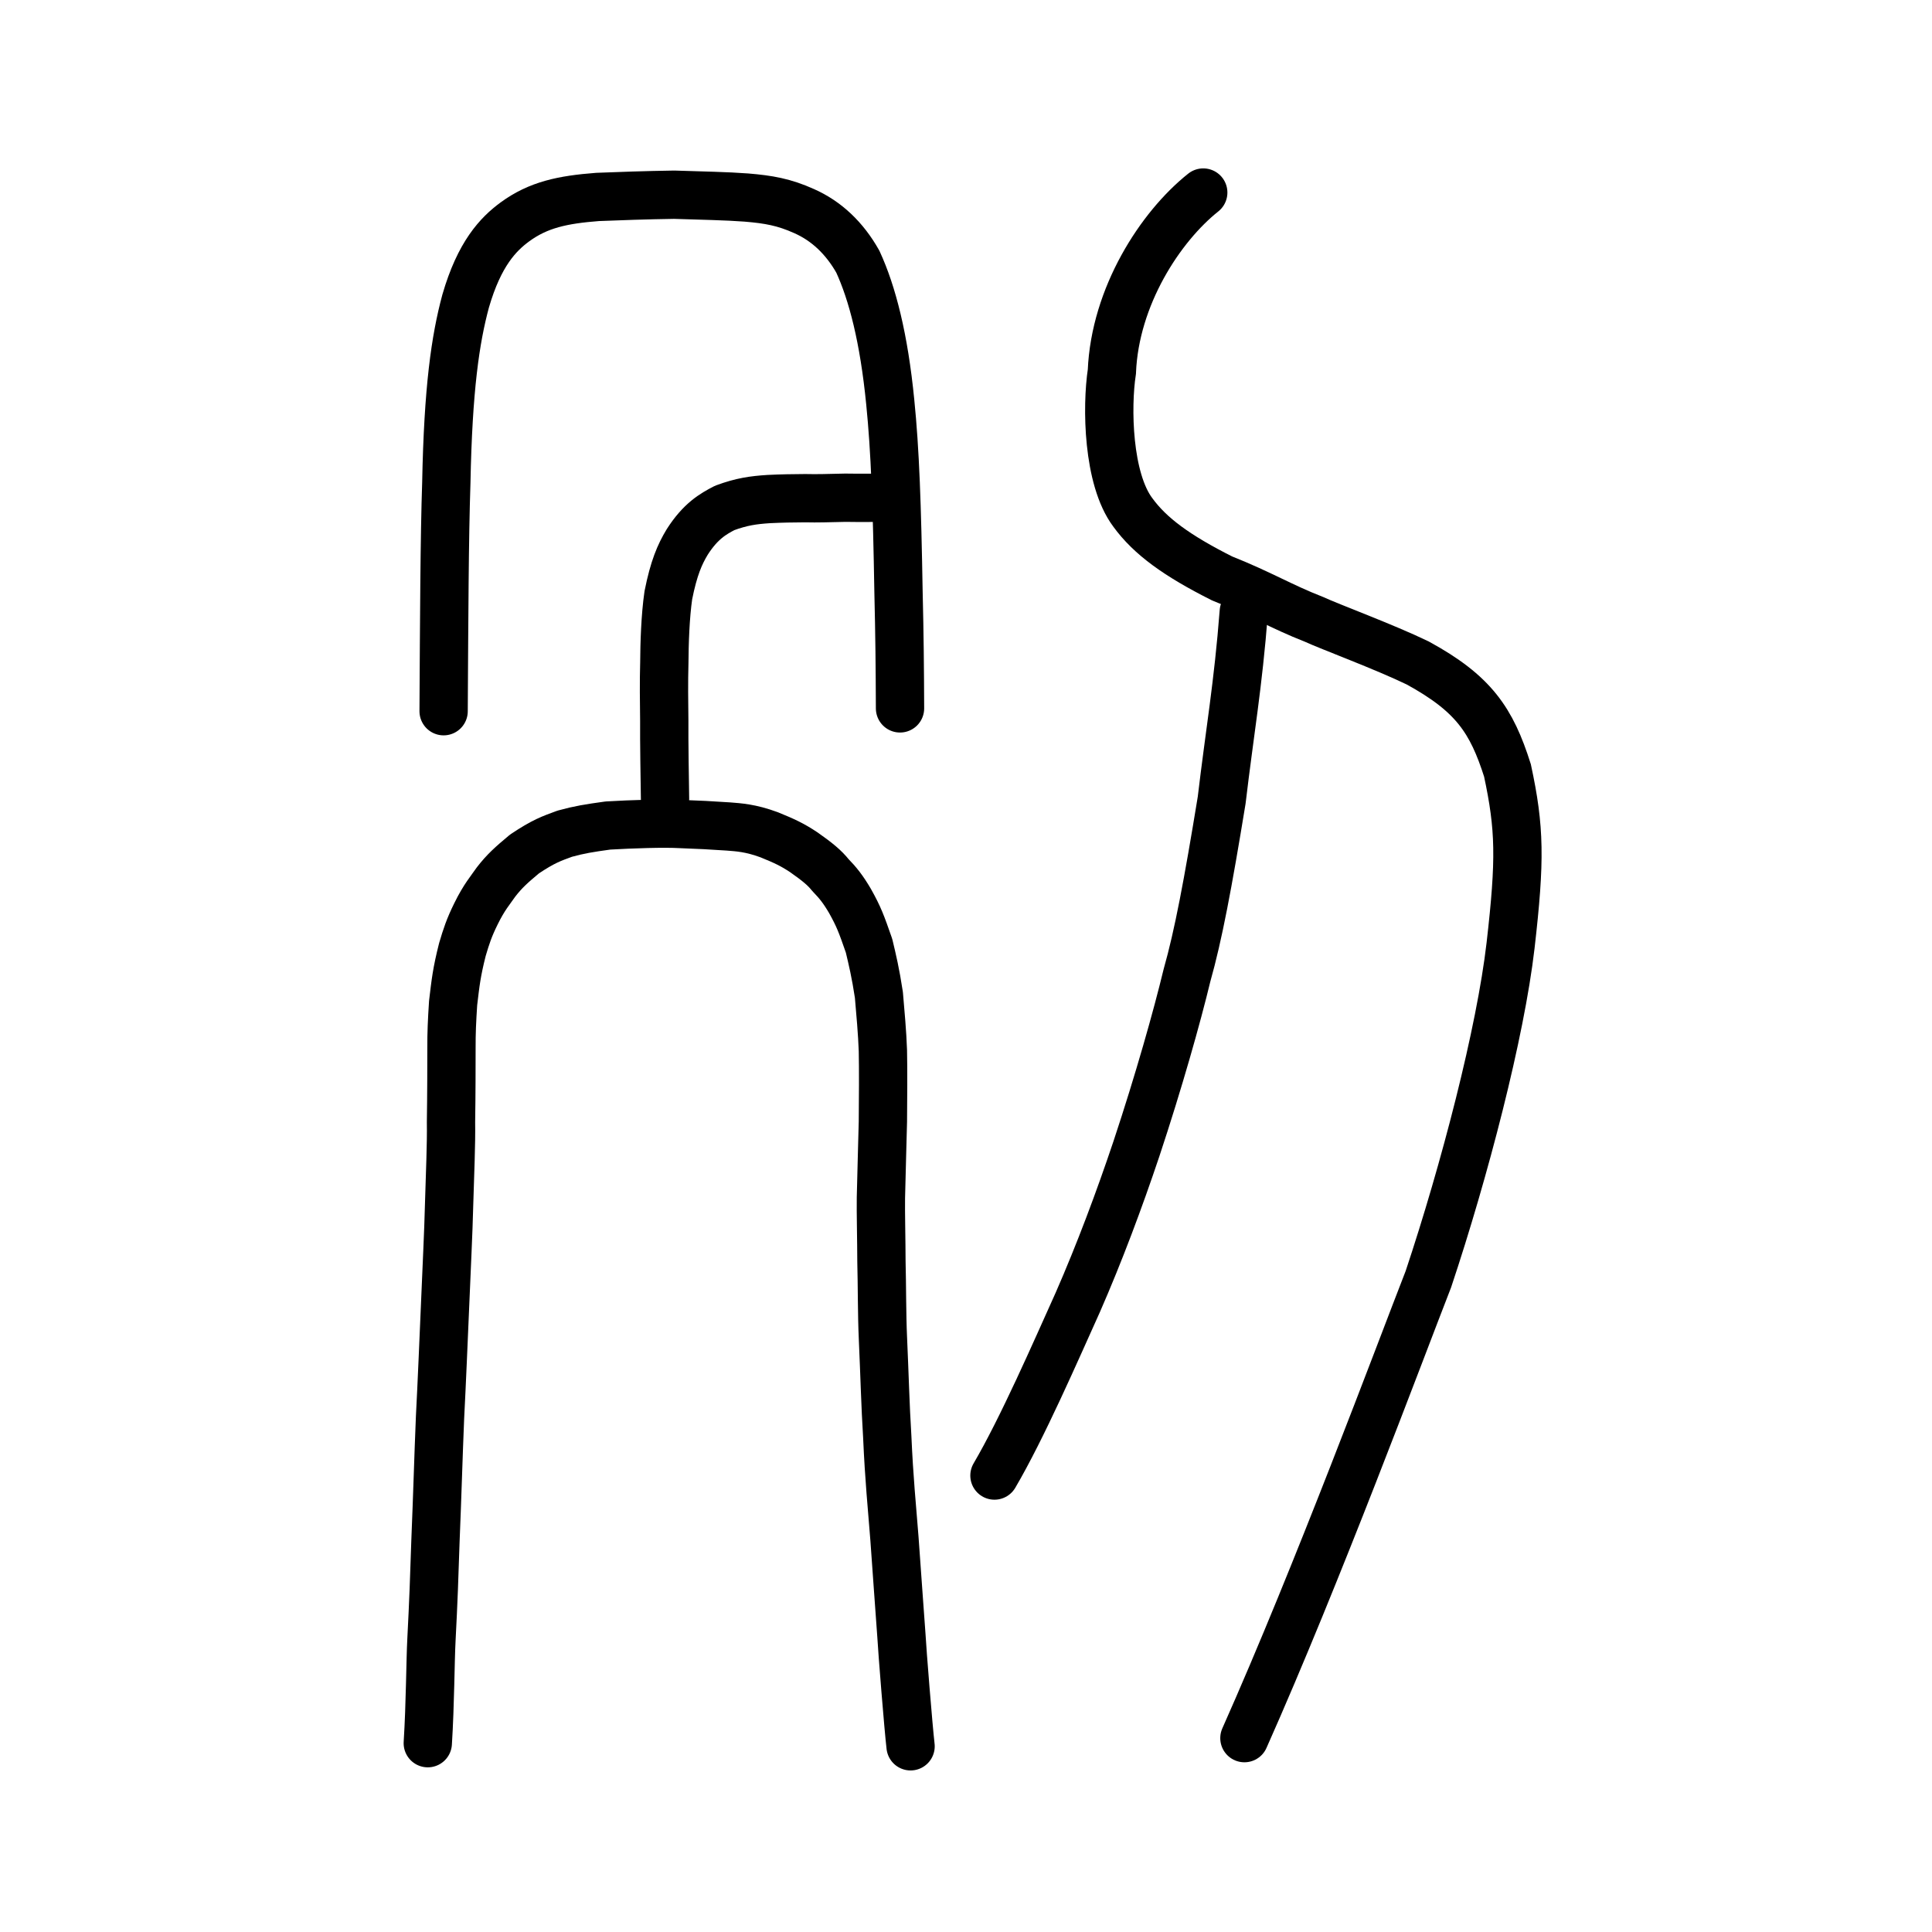
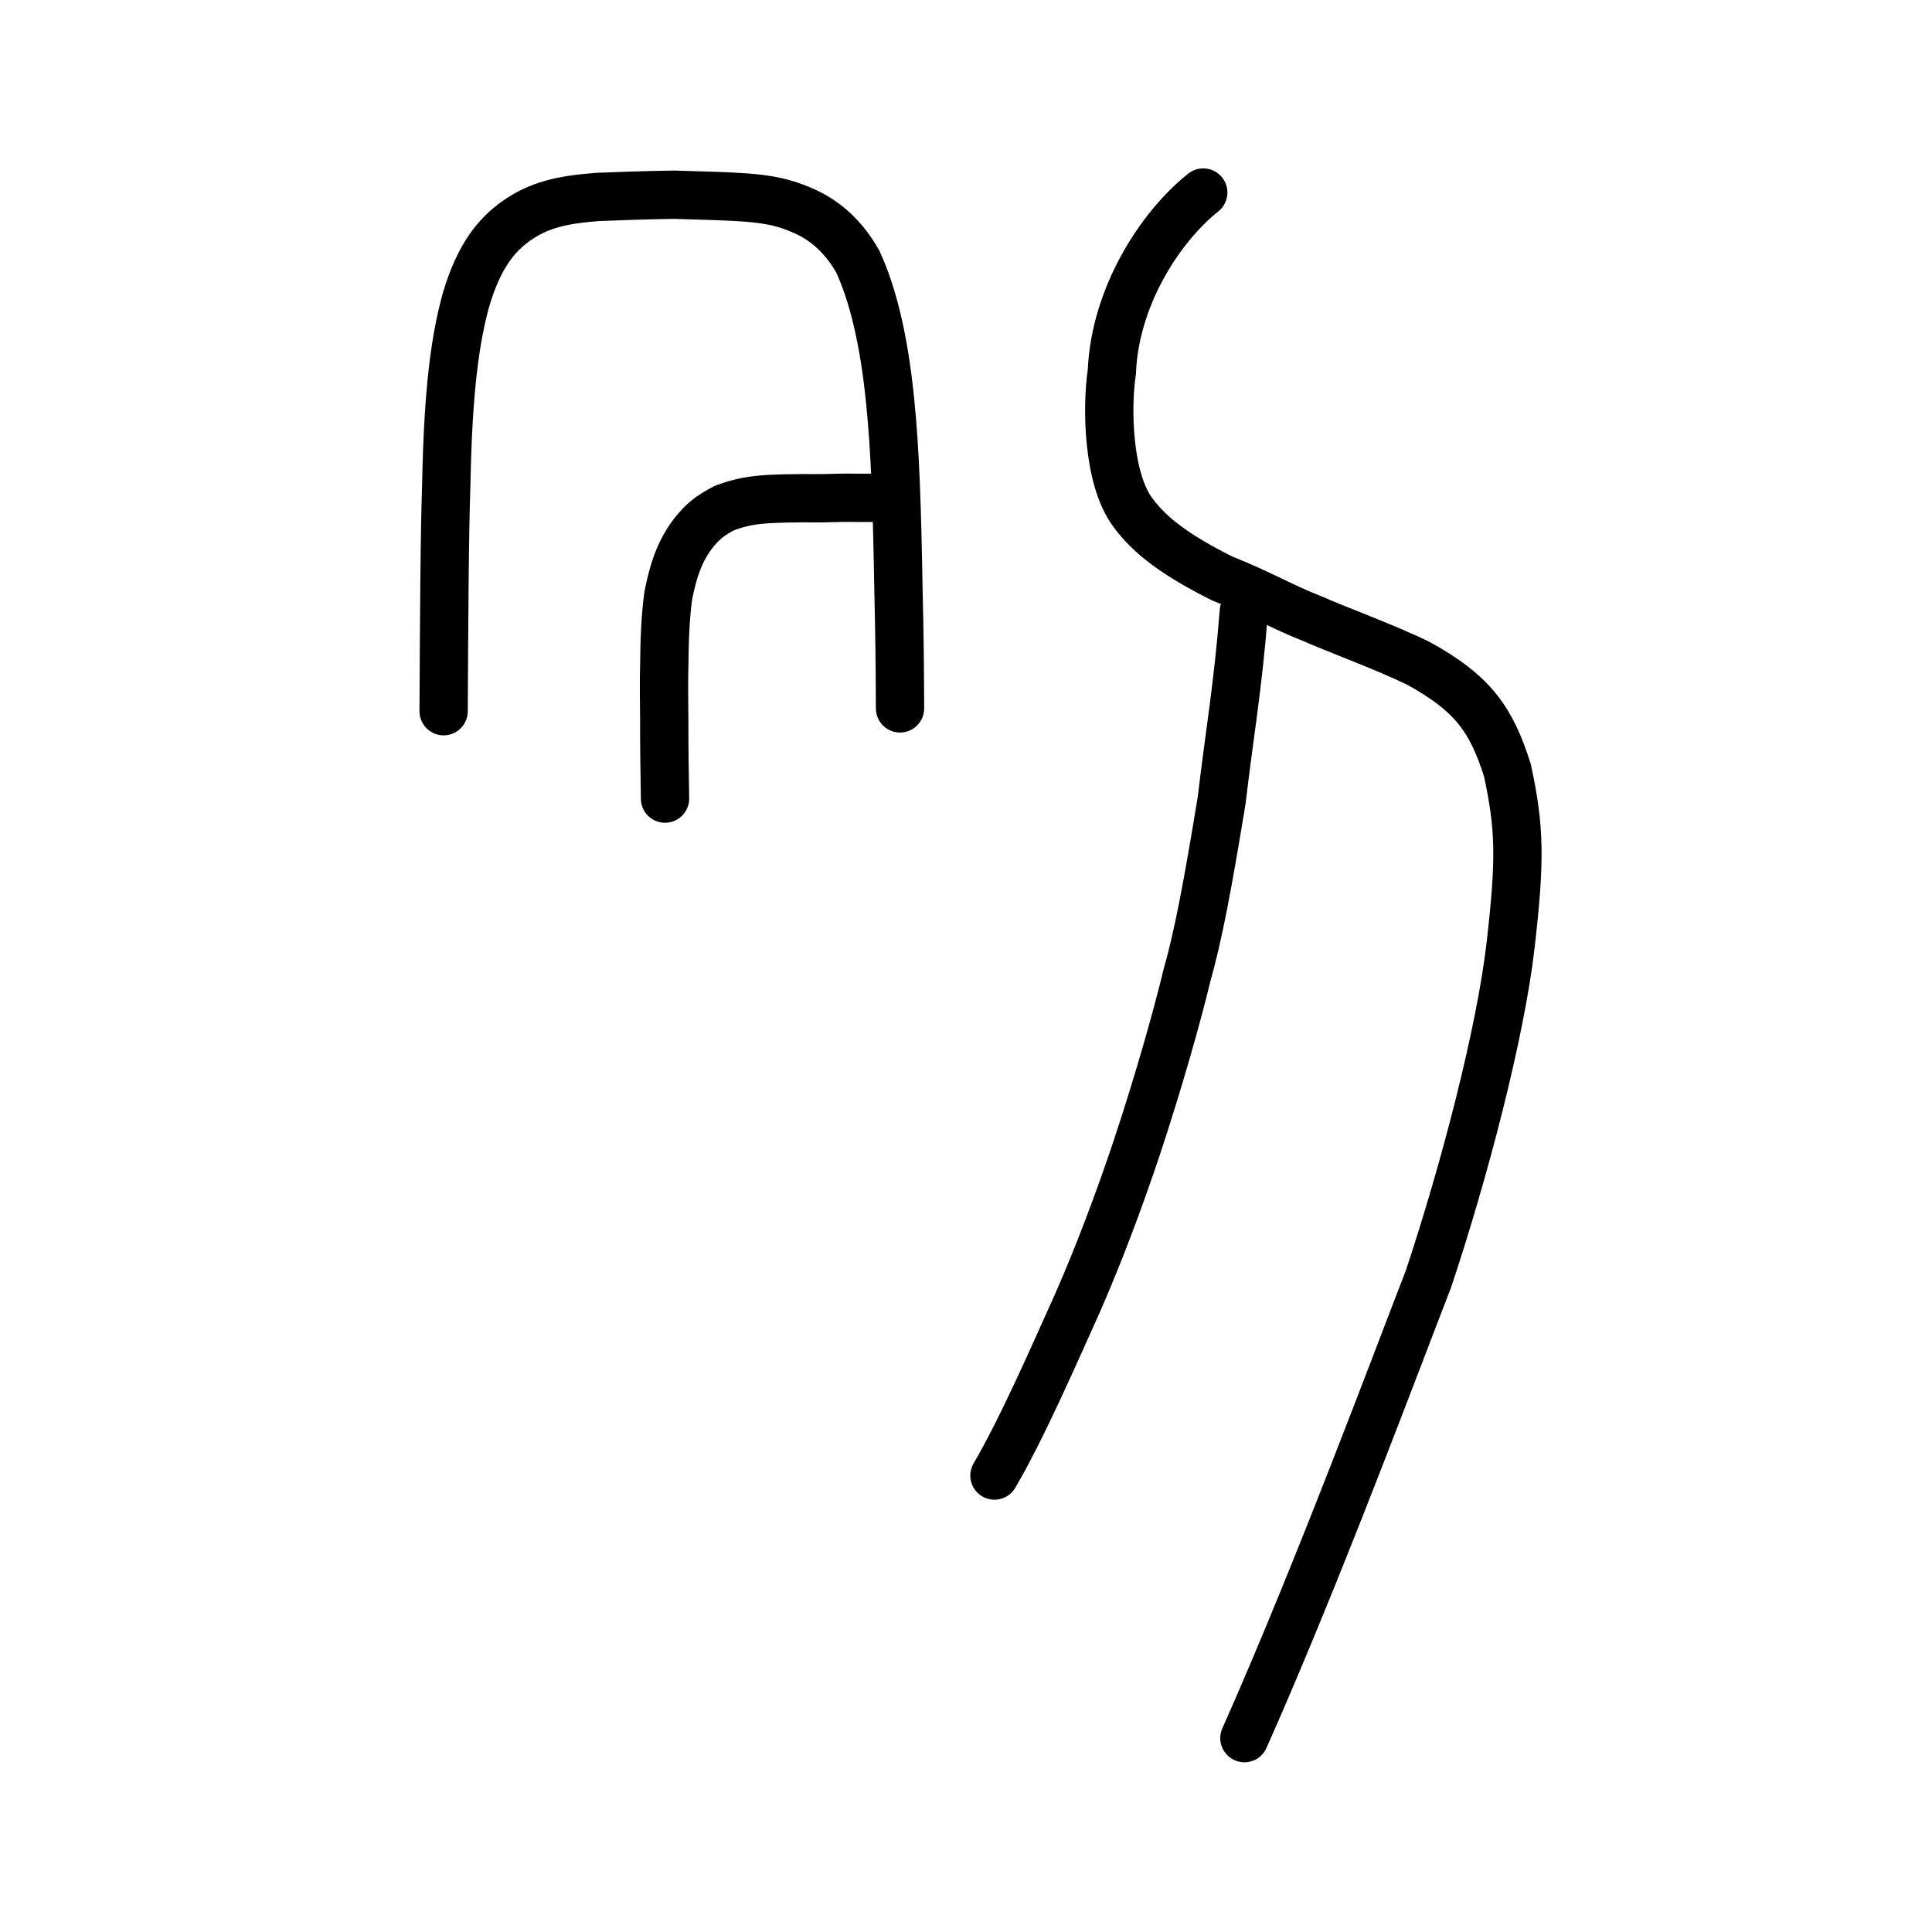
<svg xmlns="http://www.w3.org/2000/svg" xmlns:ns1="http://www.inkscape.org/namespaces/inkscape" xmlns:ns2="http://sodipodi.sourceforge.net/DTD/sodipodi-0.dtd" width="200px" height="200px" viewBox="0 0 200 200" version="1.1" id="SVGRoot" ns1:version="0.92.3 (2405546, 2018-03-11)" ns2:docname="206f0ss.svg">
  <ns2:namedview id="base" pagecolor="#ffffff" bordercolor="#666666" borderopacity="1.0" ns1:pageopacity="0.0" ns1:pageshadow="2" ns1:zoom="2.5198714" ns1:cx="135.46006" ns1:cy="106.45136" ns1:document-units="px" ns1:current-layer="layer1" showgrid="true" ns1:window-width="1194" ns1:window-height="791" ns1:window-x="535" ns1:window-y="200" ns1:window-maximized="0" showguides="true" ns1:snap-global="false">
    <ns1:grid type="xygrid" id="grid6085" />
  </ns2:namedview>
  <defs id="defs5523" />
  <g id="layer1" ns1:groupmode="layer" ns1:label="レイヤー 1">
    <path style="opacity:1;vector-effect:none;fill:none;fill-opacity:1;stroke:#000000;stroke-width:5;stroke-linecap:round;stroke-linejoin:miter;stroke-miterlimit:4;stroke-dasharray:none;stroke-dashoffset:0;stroke-opacity:1" d="m 128.821,179.931 c 7.58,-17.022 16.077,-39.912 19.045,-47.511 3.753,-11.248 7.457,-25.485 8.508,-34.544 1.022,-8.903 0.964,-12.13 -0.321,-18.119 -1.649,-5.195 -3.497,-7.959 -9.294,-11.128 -3.433,-1.662 -9.095,-3.753 -10.739,-4.515 -3.417,-1.336 -5.45,-2.62 -9.52,-4.239 -4.663,-2.346 -7.43,-4.355 -9.234,-6.834 -2.608,-3.484 -2.721,-10.91 -2.166,-14.569 0.324,-7.795 5.011,-14.998 9.46,-18.54" id="path6087-1" ns1:connector-curvature="0" ns2:nodetypes="cccccccccc" />
    <path style="opacity:1;vector-effect:none;fill:none;fill-opacity:1;stroke:#000000;stroke-width:5;stroke-linecap:round;stroke-linejoin:round;stroke-miterlimit:4;stroke-dasharray:none;stroke-dashoffset:0;stroke-opacity:1" d="m 128.757,63.324 c -0.578,7.548 -1.463,12.514 -2.289,19.504 -1.426,8.716 -2.414,13.979 -3.595,18.151 -1.02,4.233 -2.91,10.948 -5.233,17.948 -1.754,5.232 -3.834,10.795 -6.071,15.9 -2.279,5.054 -5.739,13.007 -8.623,17.921" id="path834-98" ns1:connector-curvature="0" ns2:nodetypes="cccccc" />
-     <path style="fill:none;stroke:#000000;stroke-width:5;stroke-linecap:round;stroke-linejoin:round;stroke-miterlimit:4;stroke-dasharray:none;stroke-opacity:1" d="m 44.284,180.454 c 0.258,-4.1 0.261,-8.506 0.38,-10.729 0.202,-3.891 0.3,-6.578 0.414,-10.188 0.204,-4.934 0.29,-8.347 0.474,-12.814 0.177,-3.363 0.377,-8.231 0.528,-11.721 0.159,-3.951 0.33,-7.082 0.414,-10.407 0.088,-3.122 0.23,-6.129 0.193,-8.428 0.047,-3.149 0.045,-5.586 0.048,-7.675 -0.006,-1.586 0.051,-2.805 0.171,-4.662 0.255,-2.146 0.363,-3.17 0.961,-5.536 0.408,-1.379 0.699,-2.268 1.401,-3.689 0.849,-1.736 1.498,-2.452 2.073,-3.291 0.882,-1.142 1.587,-1.767 2.951,-2.908 1.962,-1.312 2.771,-1.589 4.172,-2.102 1.477,-0.408 2.524,-0.579 4.468,-0.846 2.491,-0.145 5.793,-0.257 7.561,-0.154 1.823,0.064 3.095,0.131 4.921,0.254 1.043,0.085 2.276,0.143 4.214,0.859 1.572,0.641 2.385,1.013 3.595,1.819 1.399,0.986 2.126,1.58 2.746,2.355 0.776,0.796 1.302,1.453 2.02,2.674 0.913,1.631 1.176,2.347 1.974,4.638 0.349,1.462 0.676,2.823 1.02,5.093 0.144,1.653 0.357,4.027 0.413,5.769 0.04,1.896 0.024,4.951 -2.5e-5,7.343 -0.072,2.35 -0.124,5.015 -0.205,7.891 -0.025,1.386 0.051,4.479 0.054,6.585 0.066,2.474 0.043,5.517 0.153,7.893 0.177,3.929 0.249,7.052 0.447,10.201 0.206,4.623 0.471,7.015 0.747,10.589 0.184,2.499 0.587,8.291 0.718,9.992 0.088,1.644 0.725,9.588 0.952,11.517" id="path4566" ns1:connector-curvature="0" ns2:nodetypes="cccccccccccccccccccccccccccccccc" />
    <path style="opacity:1;vector-effect:none;fill:none;fill-opacity:1;stroke:#000000;stroke-width:5;stroke-linecap:round;stroke-linejoin:round;stroke-miterlimit:4;stroke-dasharray:none;stroke-dashoffset:0;stroke-opacity:1" d="m 92.178,51.479 c -1.361,0.07 -3.12,0.067 -4.666,0.045 -1.861,0.039 -2.822,0.08 -4.154,0.048 -1.315,0.007 -2.442,0.025 -3.779,0.09 -1.576,0.102 -2.813,0.271 -4.561,0.919 -1.201,0.622 -2.496,1.361 -3.872,3.514 -0.78,1.286 -1.401,2.712 -1.96,5.527 -0.319,2.202 -0.404,5.006 -0.416,6.982 -0.058,2.024 -0.028,4.078 -0.006,5.989 -0.022,1.86 0.058,6.714 0.079,8.079" id="path6146" ns1:connector-curvature="0" ns2:nodetypes="cccccccccc" />
    <path style="opacity:1;vector-effect:none;fill:none;fill-opacity:1;stroke:#000000;stroke-width:5;stroke-linecap:round;stroke-linejoin:round;stroke-miterlimit:4;stroke-dasharray:none;stroke-dashoffset:0;stroke-opacity:1" d="m 45.923,73.624 c 0.056,-9.598 0.088,-17.981 0.28,-23.665 0.186,-9.702 0.933,-14.839 1.999,-18.786 1.423,-4.922 3.378,-6.936 5.097,-8.201 2.436,-1.781 4.942,-2.306 8.567,-2.585 2.094,-0.084 5.056,-0.189 7.925,-0.231 2.903,0.095 5.439,0.138 7.471,0.293 2.319,0.193 3.904,0.47 5.974,1.401 2.325,1.025 4.201,2.813 5.566,5.236 1.504,3.263 2.703,7.912 3.354,14.513 0.51,5.043 0.704,10.683 0.857,19.654 0.11,4.567 0.141,7.785 0.157,12.078" id="path7385-0" ns1:connector-curvature="0" ns2:nodetypes="cccccccccccc" />
  </g>
</svg>